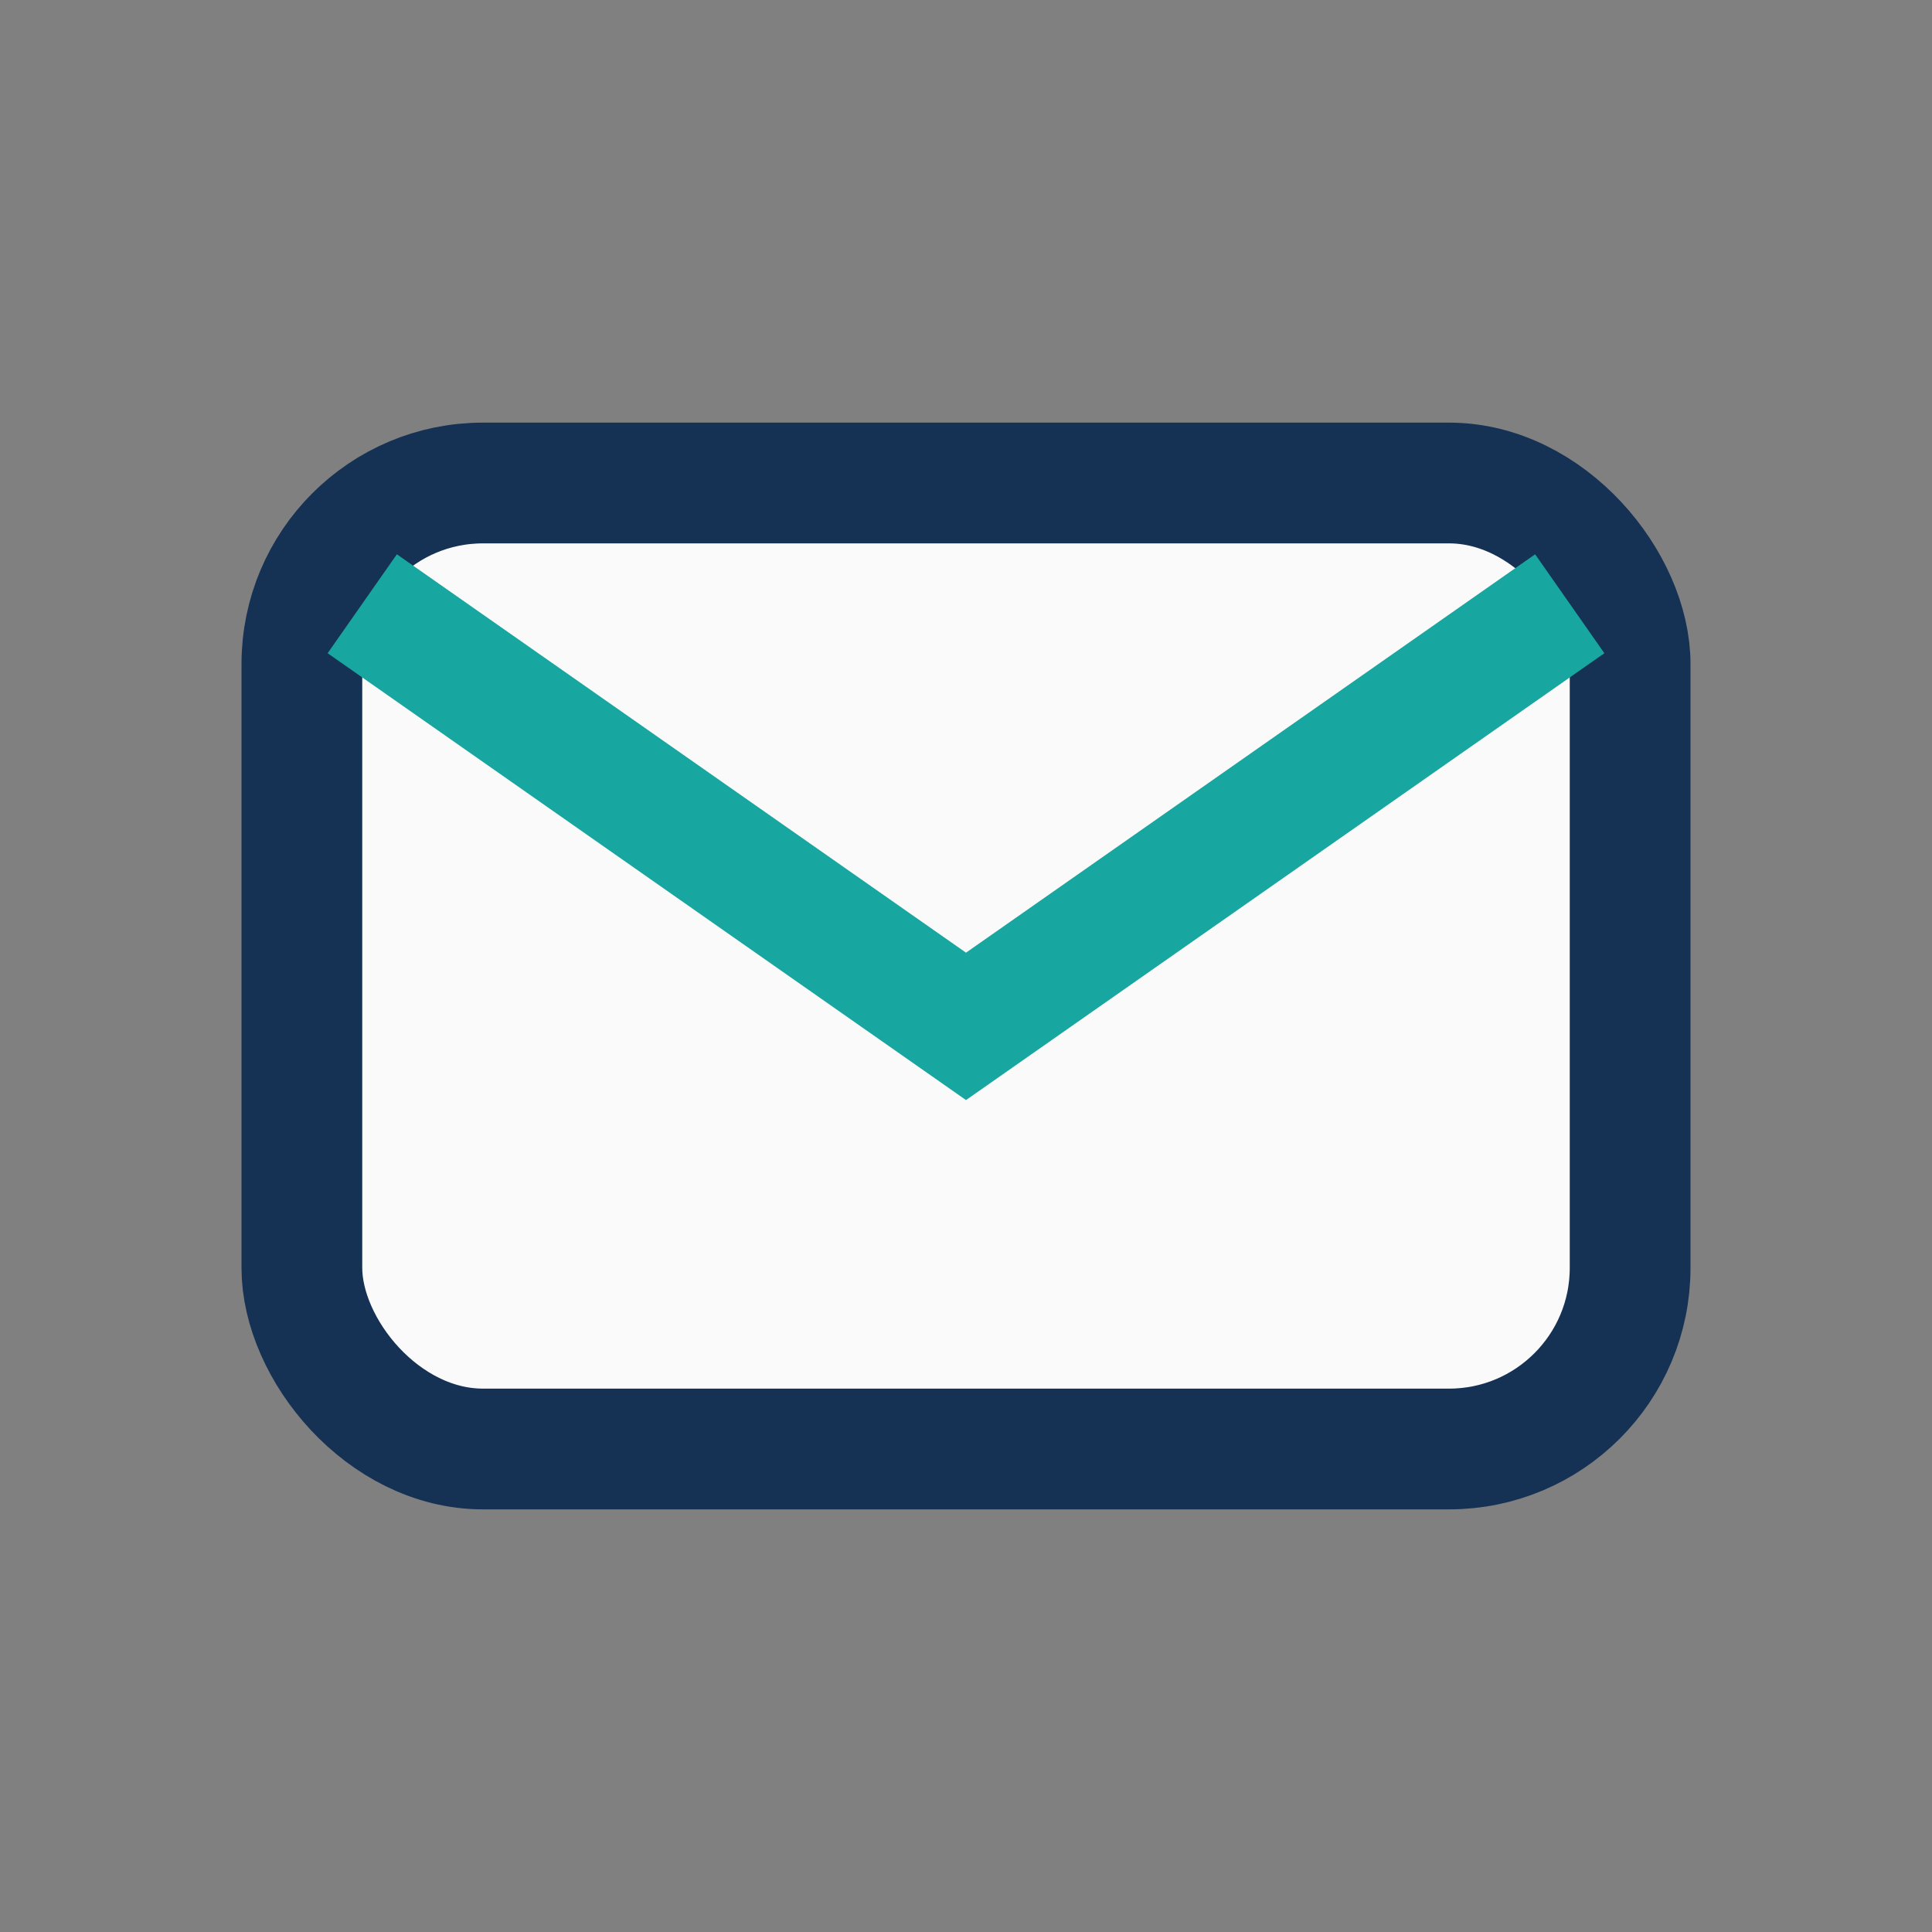
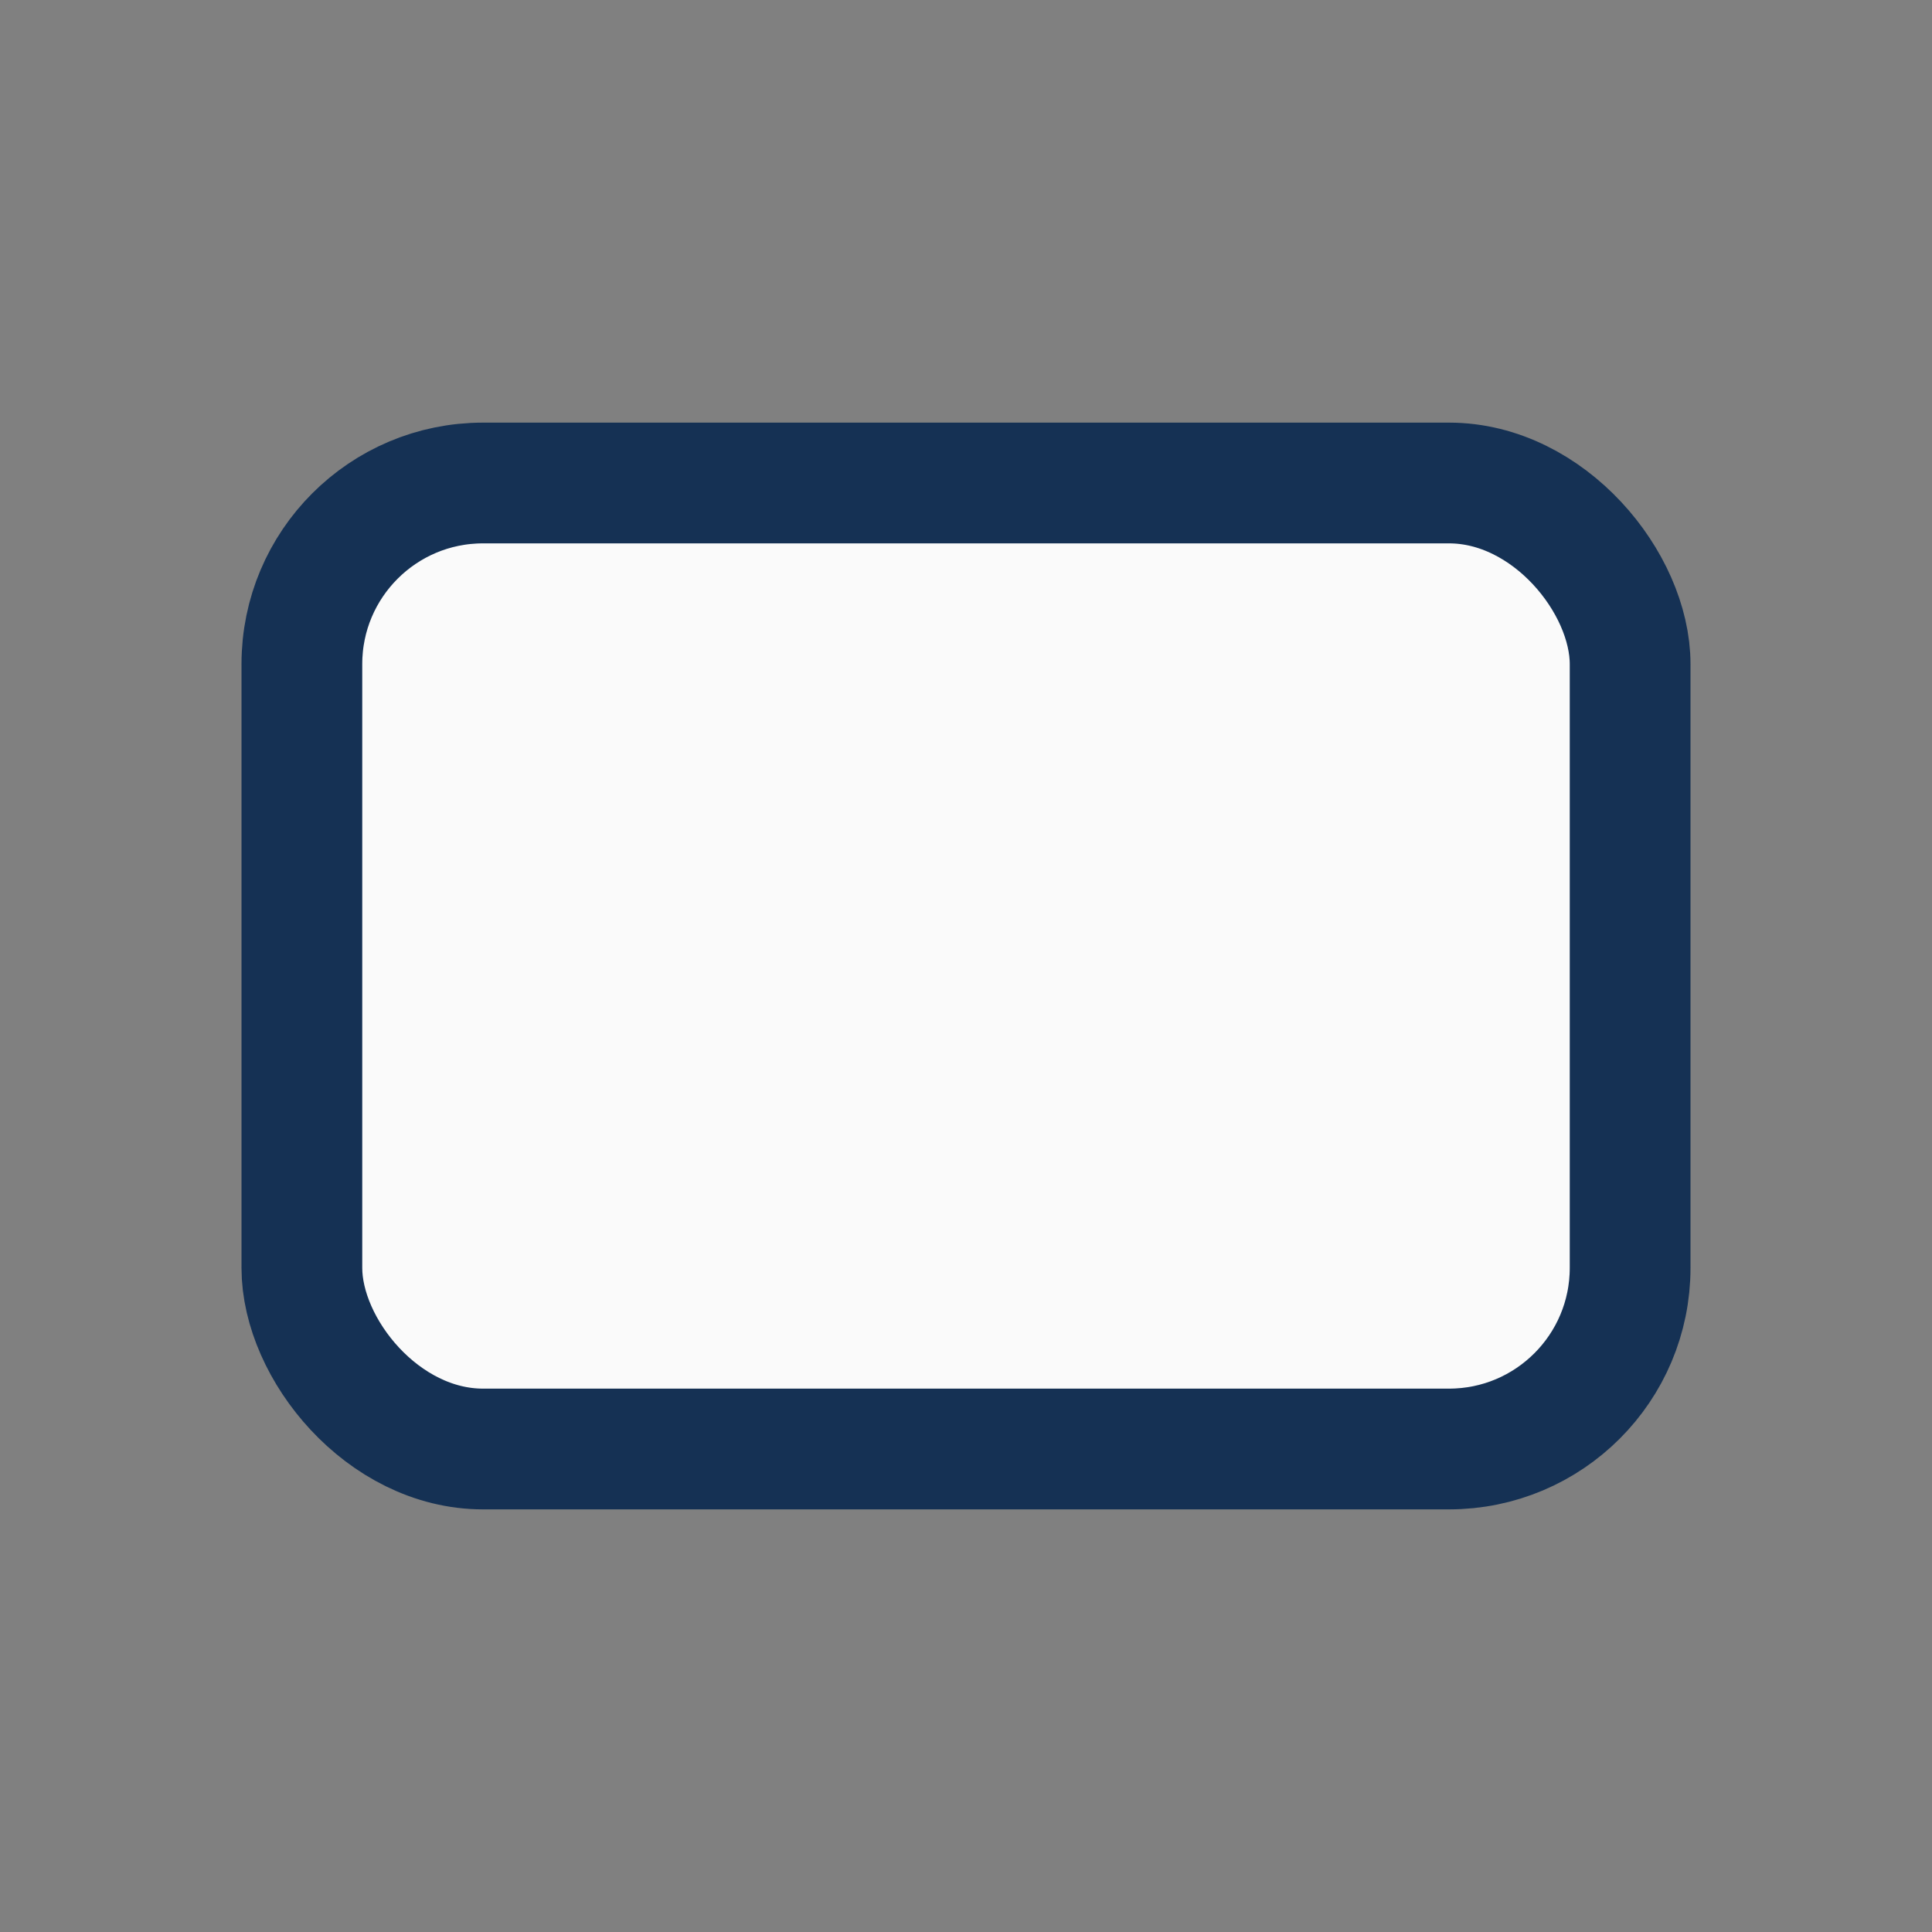
<svg xmlns="http://www.w3.org/2000/svg" width="32" height="32" viewBox="0 0 32 32">
  <rect x="0" y="0" width="32" height="32" fill="#808080" stroke="none" />
  <rect x="5" y="8" width="22" height="16" rx="3" fill="#FAFAFA" stroke="#153154" stroke-width="2" />
-   <path d="M6 10l10 7 10-7" stroke="#18A6A0" stroke-width="2" fill="none" />
</svg>